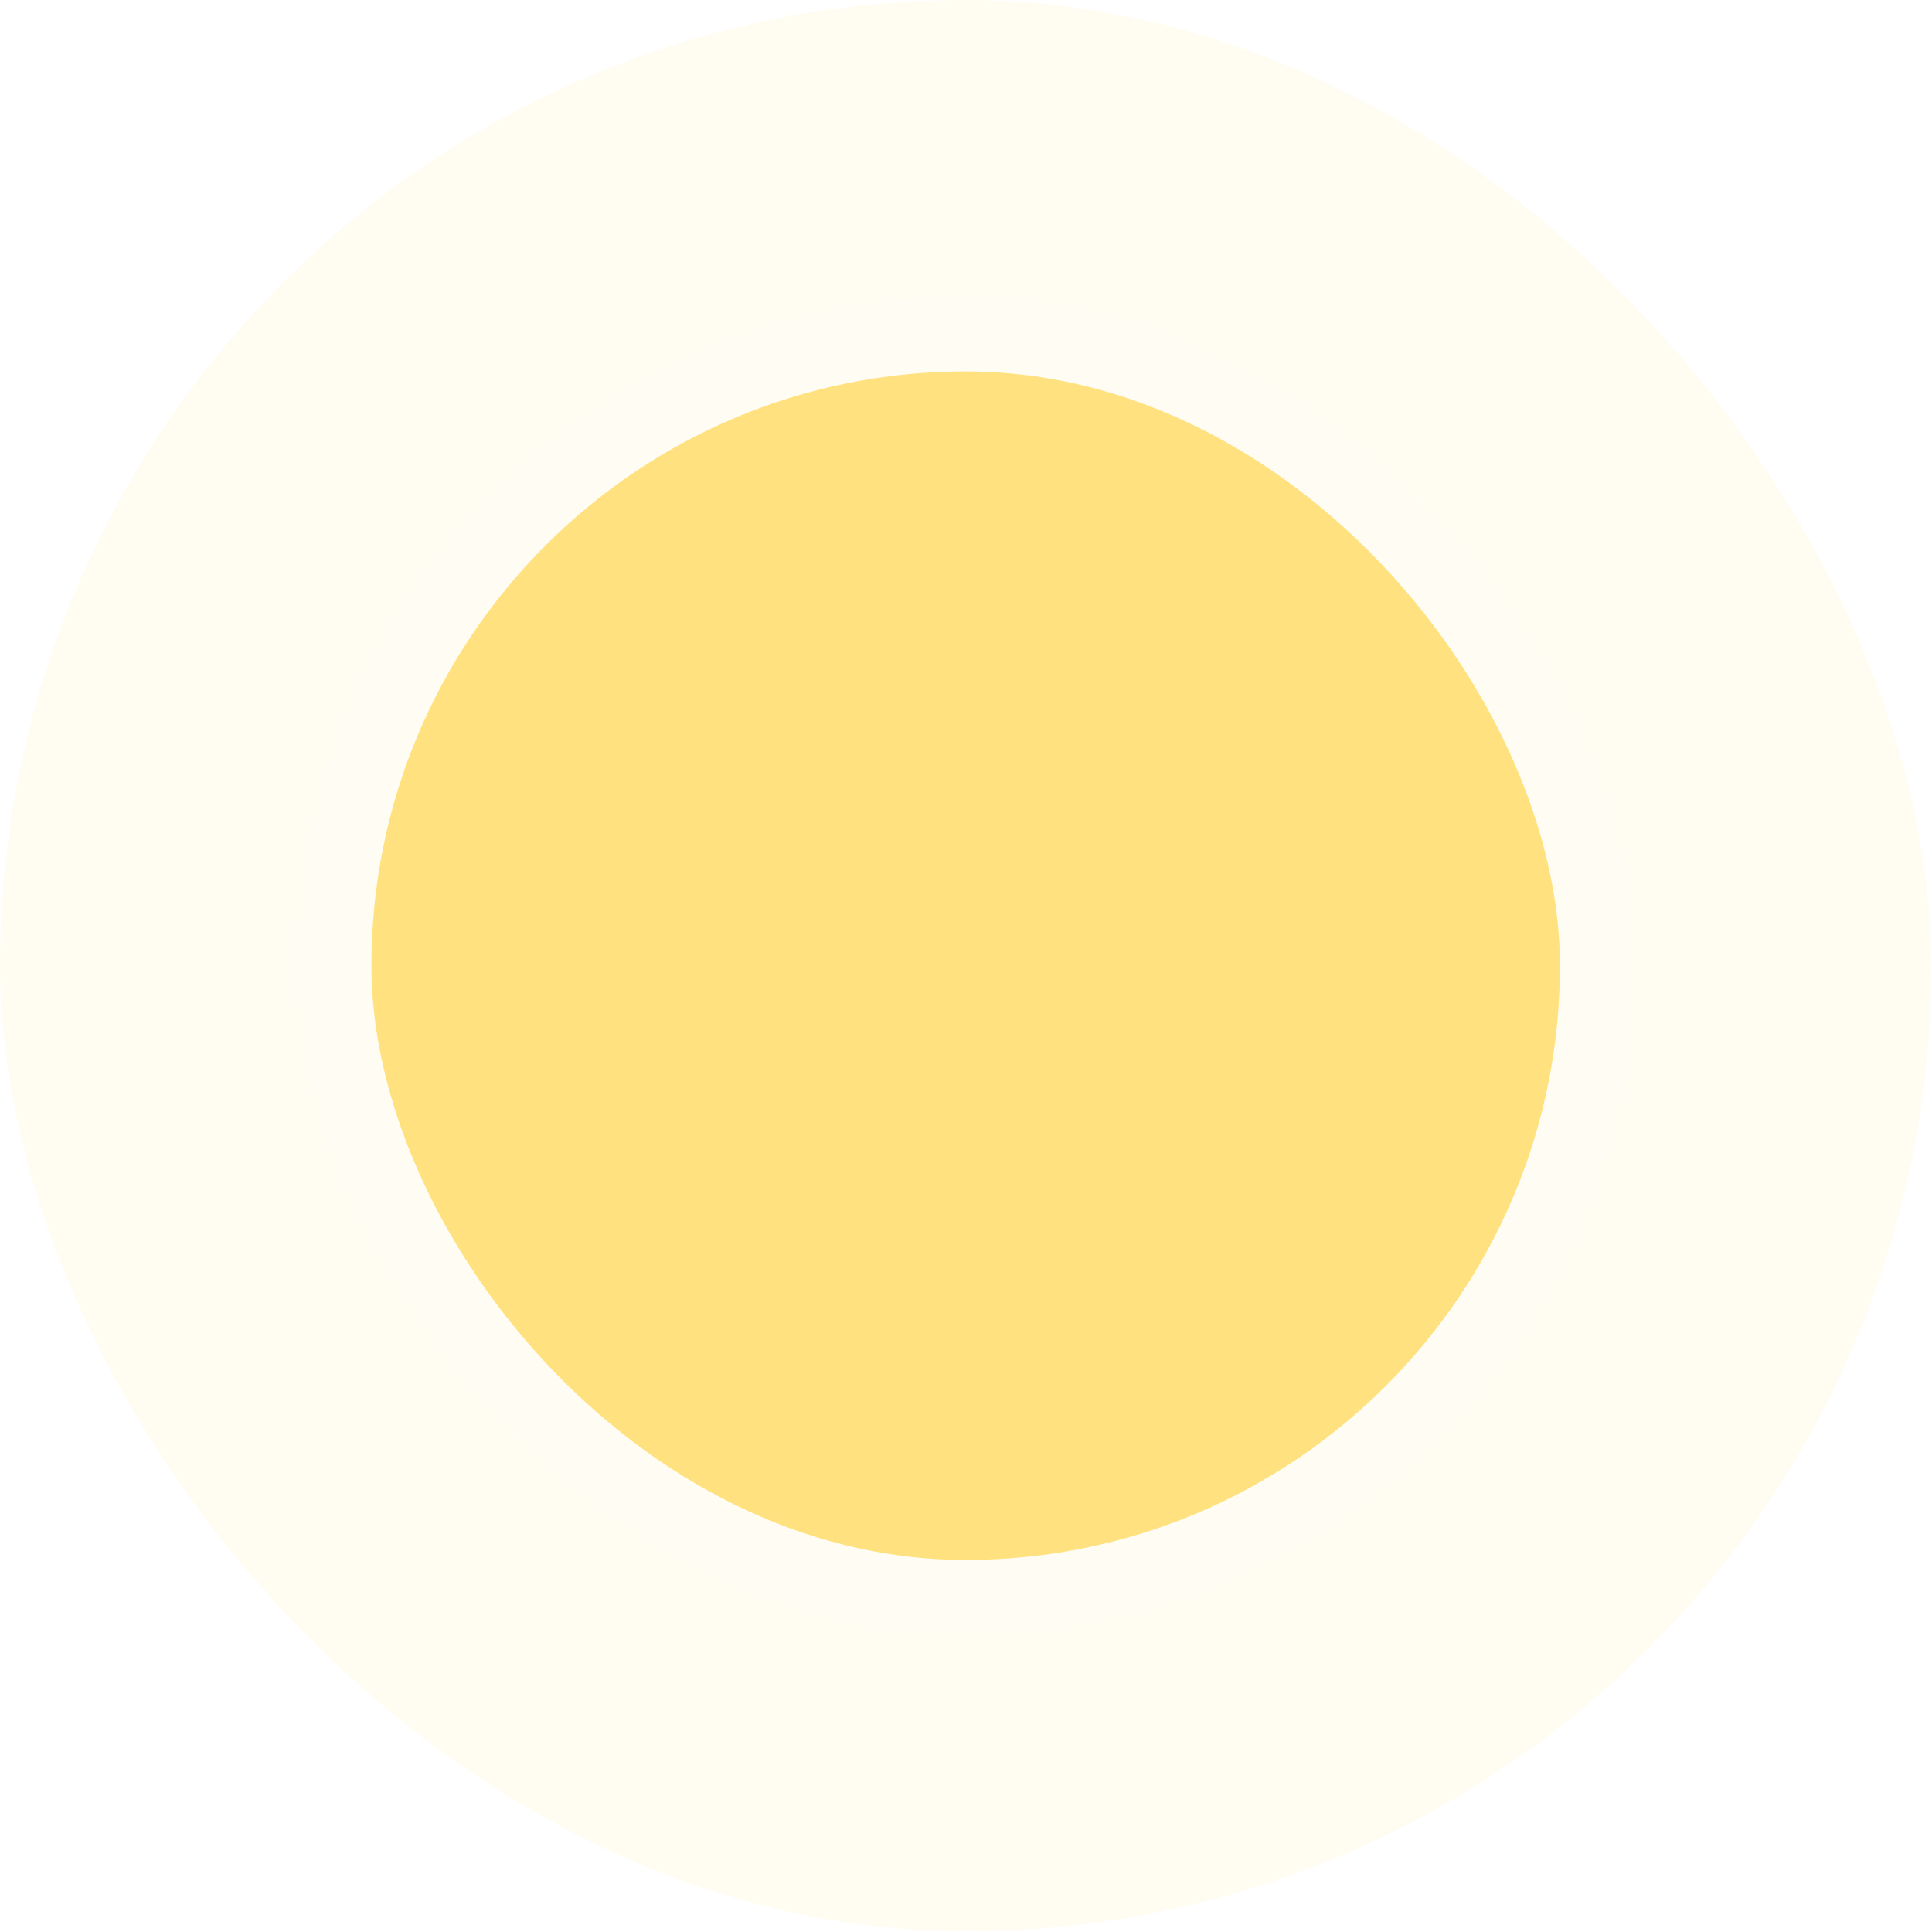
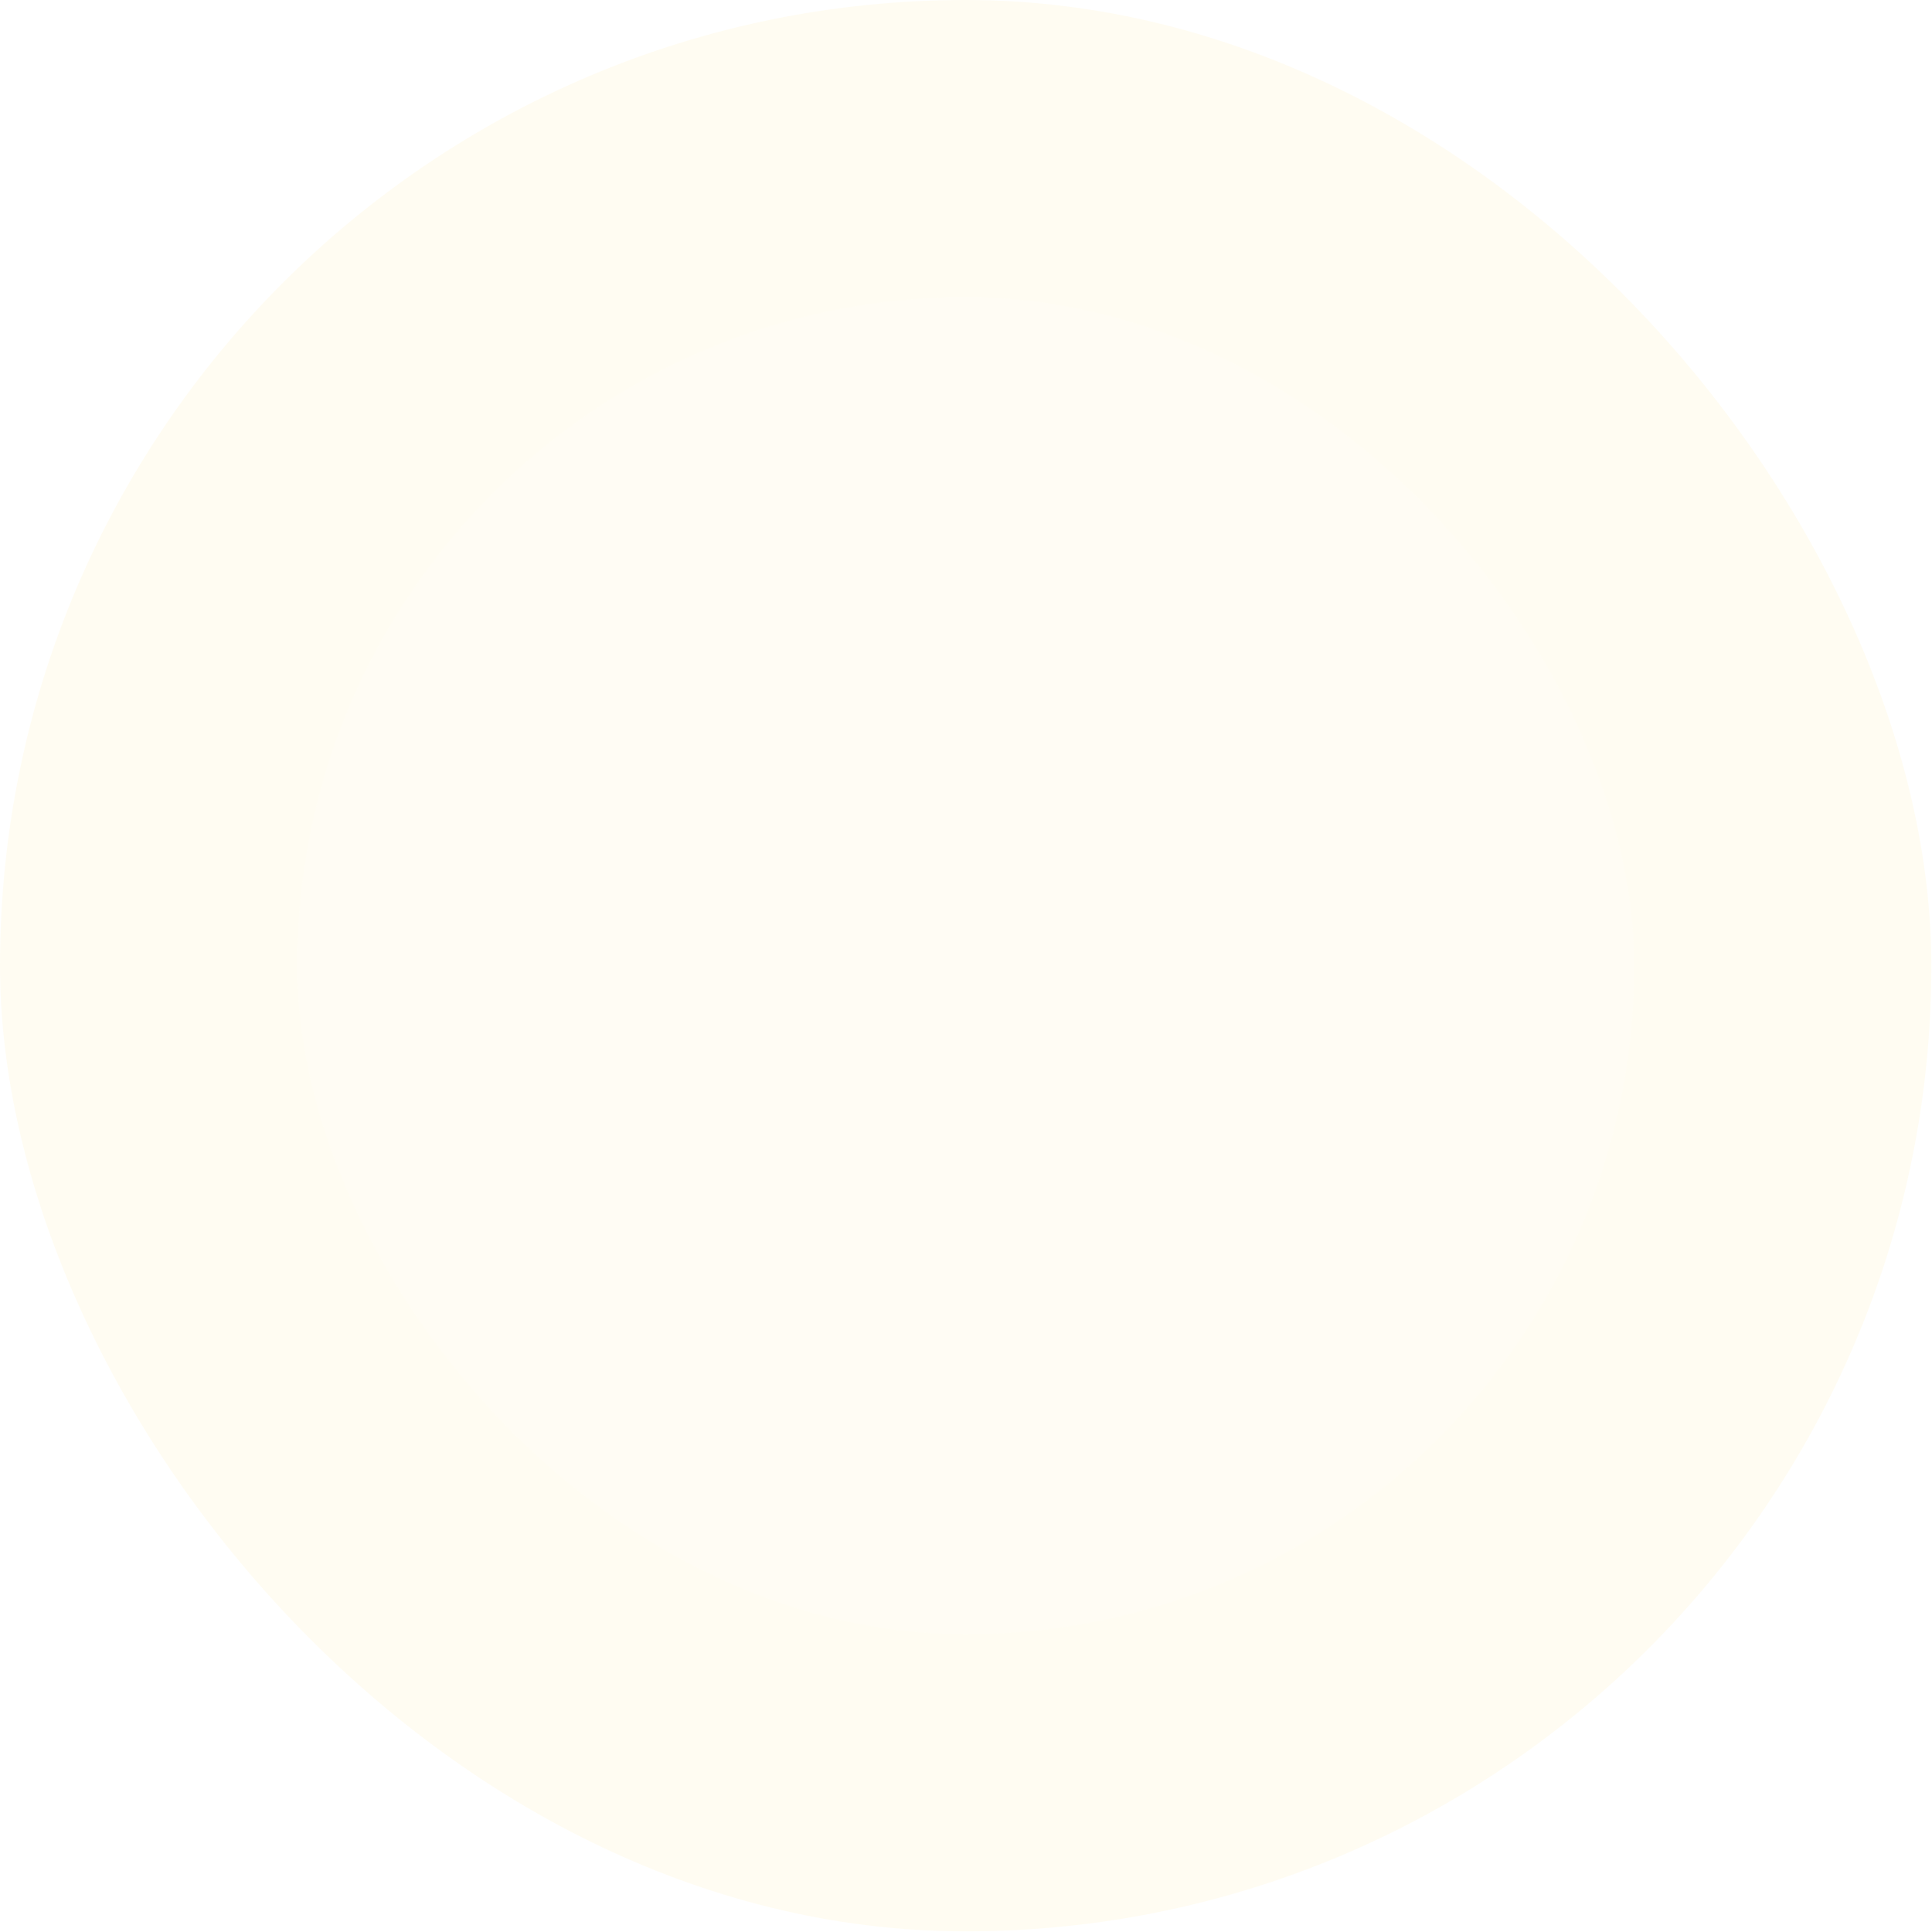
<svg xmlns="http://www.w3.org/2000/svg" fill="none" height="100%" overflow="visible" preserveAspectRatio="none" style="display: block;" viewBox="0 0 45 45" width="100%">
  <g id="Worker" opacity="0.5">
    <rect fill="#FFC400" fill-opacity="0.1" height="44.985" rx="22.492" width="44.985" />
    <g filter="url(#filter0_b_0_3165)" id="Frame 32">
      <rect fill="white" fill-opacity="0.1" height="31.143" rx="15.572" width="31.143" x="6.921" y="6.921" />
      <g id="Frame 31">
        <g clip-path="url(#clip0_0_3165)">
          <rect fill="#FFC400" height="27.683" rx="13.841" width="27.683" x="8.651" y="8.651" />
          <g id="labor">
            <path d="M12.327 100.942V98.347C12.327 96.715 12.327 95.9 11.82 95.393C11.313 94.886 10.498 94.886 8.867 94.886H7.136L5.406 96.616L3.676 94.886H1.946C0.315 94.886 -0.501 94.886 -1.008 95.393C-1.515 95.9 -1.515 96.715 -1.515 98.347V100.942" id="Vector" stroke="white" stroke-linecap="round" stroke-width="1.298" />
            <path d="M8.867 94.886V100.942" id="Vector_2" stroke="white" stroke-linecap="round" stroke-width="1.298" />
            <path d="M1.946 94.886V100.942" id="Vector_3" stroke="white" stroke-linecap="round" stroke-width="1.298" />
-             <path d="M8.435 89.695V87.965C8.435 86.293 7.079 84.938 5.407 84.938C3.735 84.938 2.379 86.293 2.379 87.965V89.695C2.379 91.368 3.735 92.723 5.407 92.723C7.079 92.723 8.435 91.368 8.435 89.695Z" id="Vector_4" stroke="white" stroke-linecap="round" stroke-width="1.298" />
-             <path d="M1.514 88.398H9.3" id="Vector_5" stroke="white" stroke-linecap="round" stroke-width="1.298" />
-             <path d="M5.407 83.64V84.938" id="Vector_6" stroke="white" stroke-linecap="round" stroke-width="1.298" />
+             <path d="M8.435 89.695V87.965C8.435 86.293 7.079 84.938 5.407 84.938C3.735 84.938 2.379 86.293 2.379 87.965V89.695C7.079 92.723 8.435 91.368 8.435 89.695Z" id="Vector_4" stroke="white" stroke-linecap="round" stroke-width="1.298" />
          </g>
        </g>
      </g>
    </g>
  </g>
  <defs>
    <filter color-interpolation-filters="sRGB" filterUnits="userSpaceOnUse" height="38.064" id="filter0_b_0_3165" width="38.064" x="3.46" y="3.46">
      <feFlood flood-opacity="0" result="BackgroundImageFix" />
      <feGaussianBlur in="BackgroundImageFix" stdDeviation="1.73" />
      <feComposite in2="SourceAlpha" operator="in" result="effect1_backgroundBlur_0_3165" />
      <feBlend in="SourceGraphic" in2="effect1_backgroundBlur_0_3165" mode="normal" result="shape" />
    </filter>
    <clipPath id="clip0_0_3165">
-       <rect fill="white" height="27.683" rx="13.841" width="27.683" x="8.651" y="8.651" />
-     </clipPath>
+       </clipPath>
  </defs>
</svg>